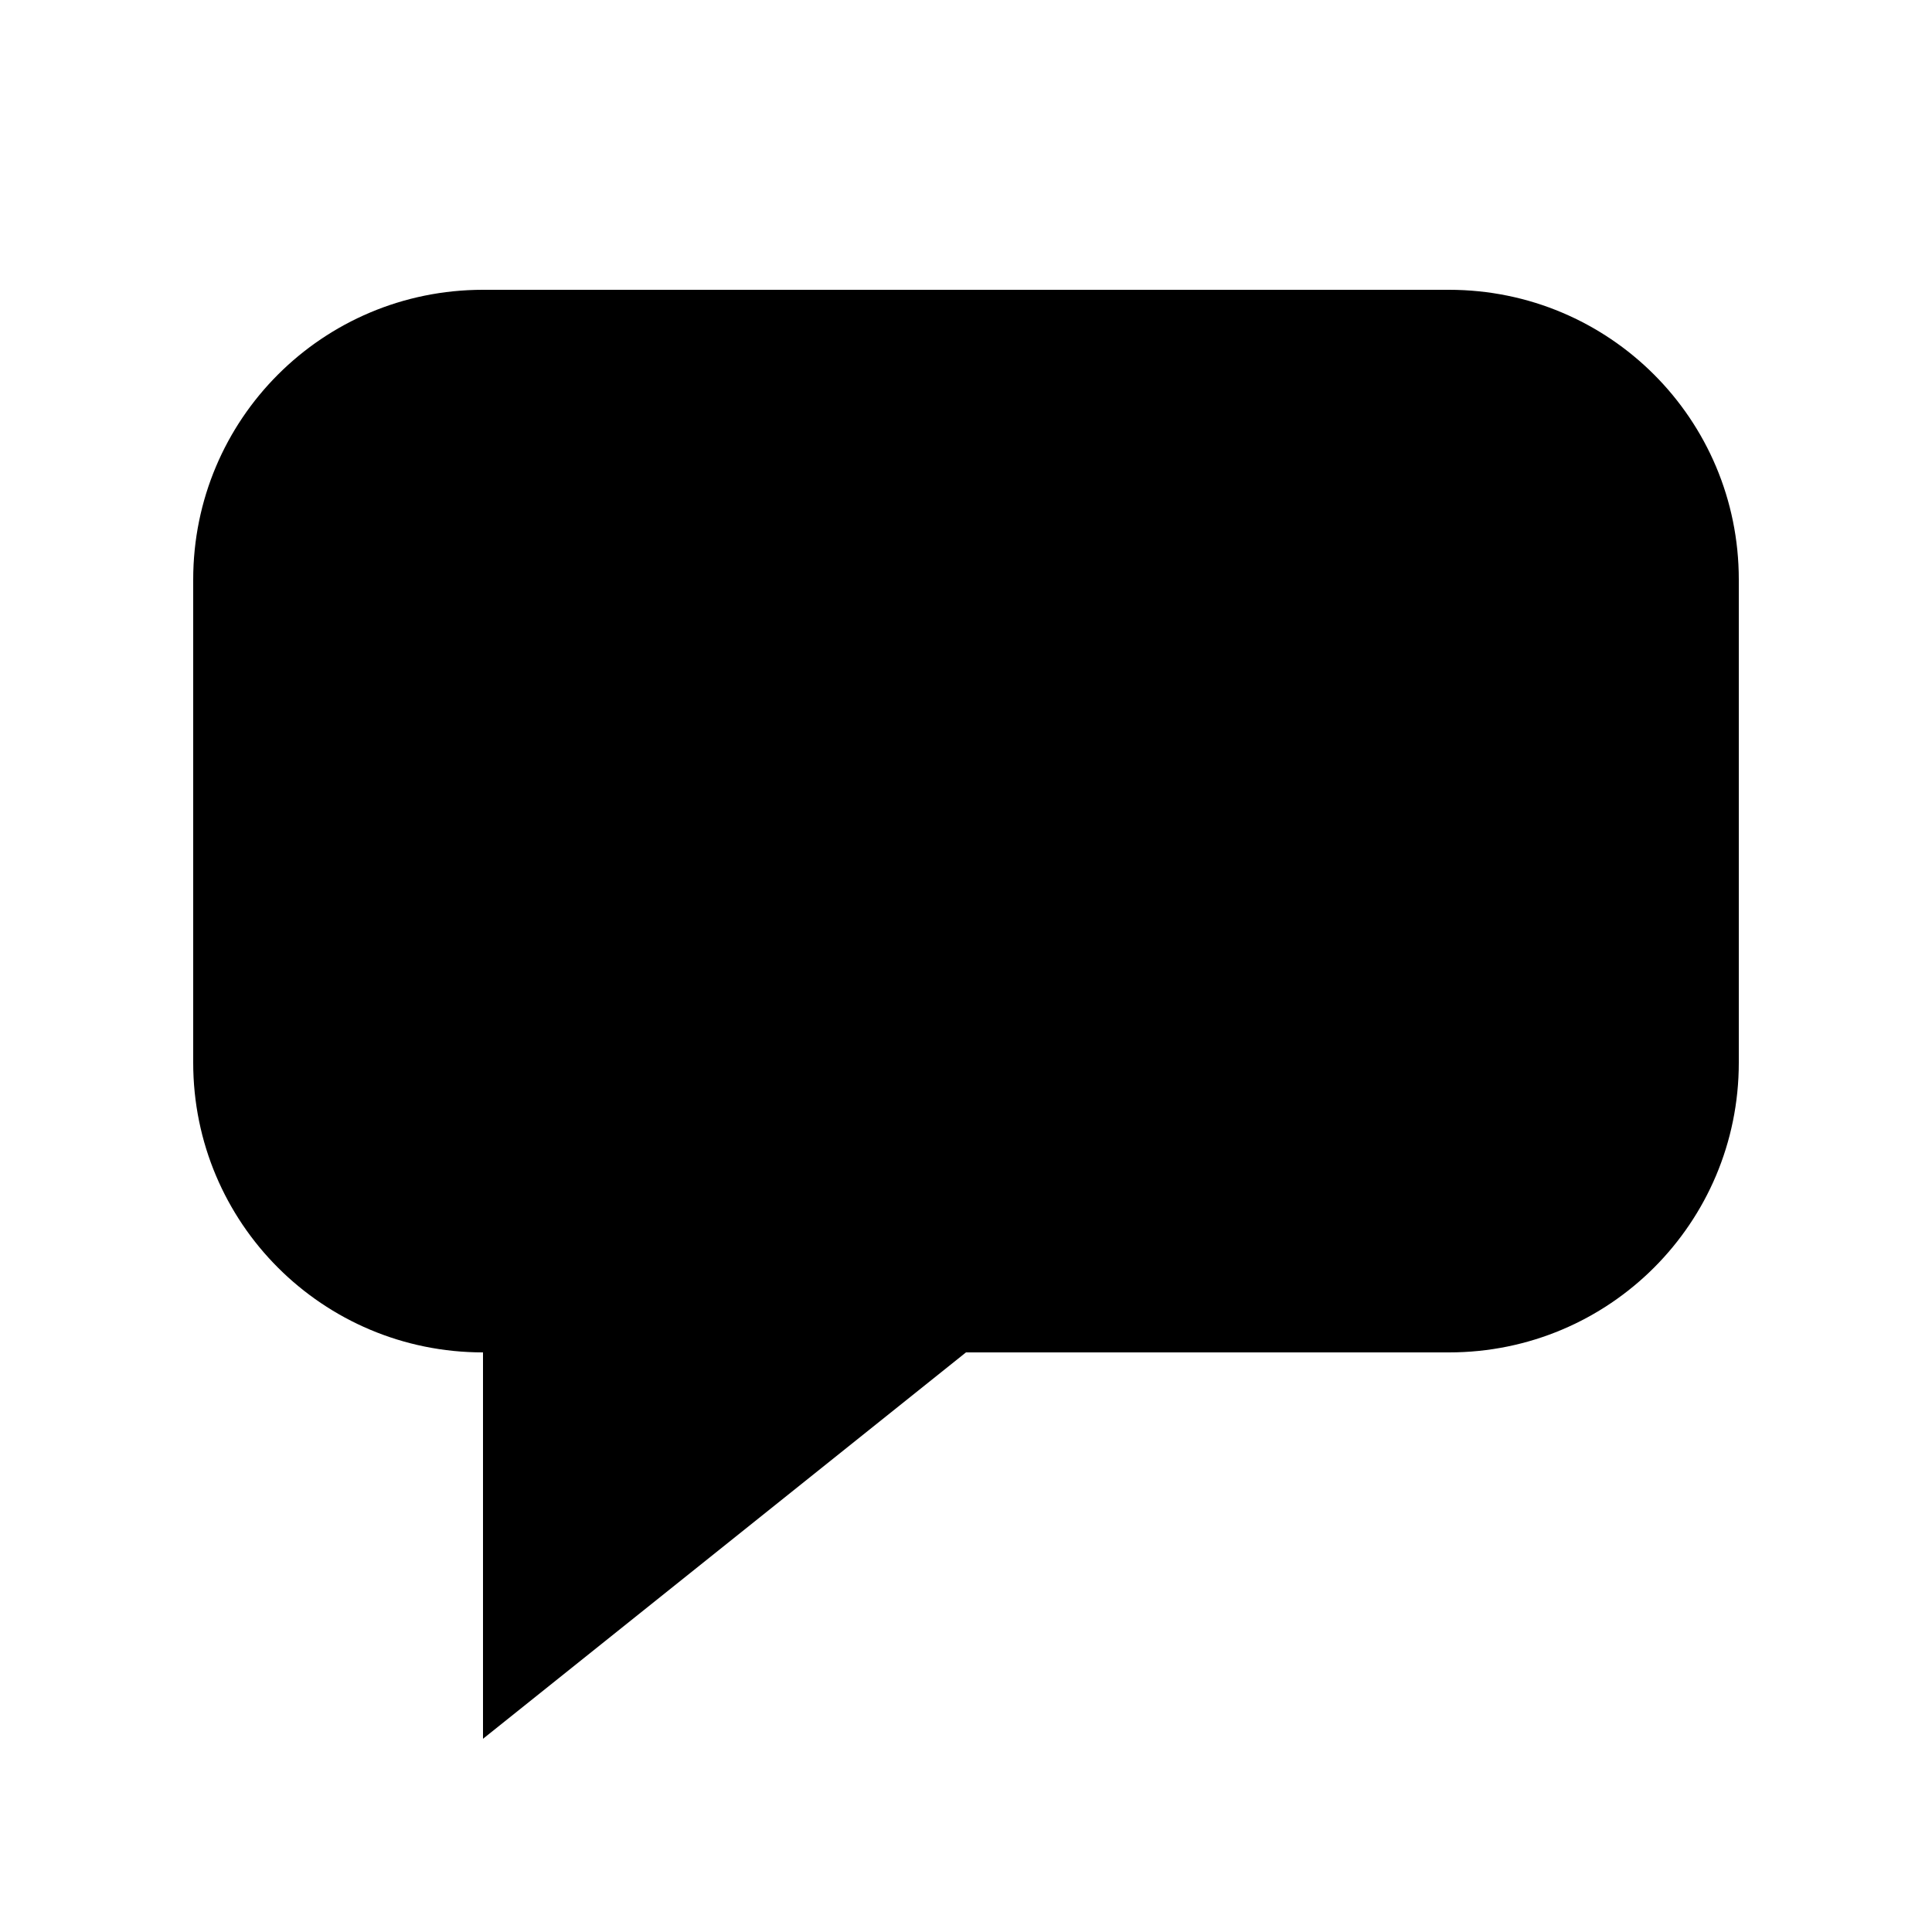
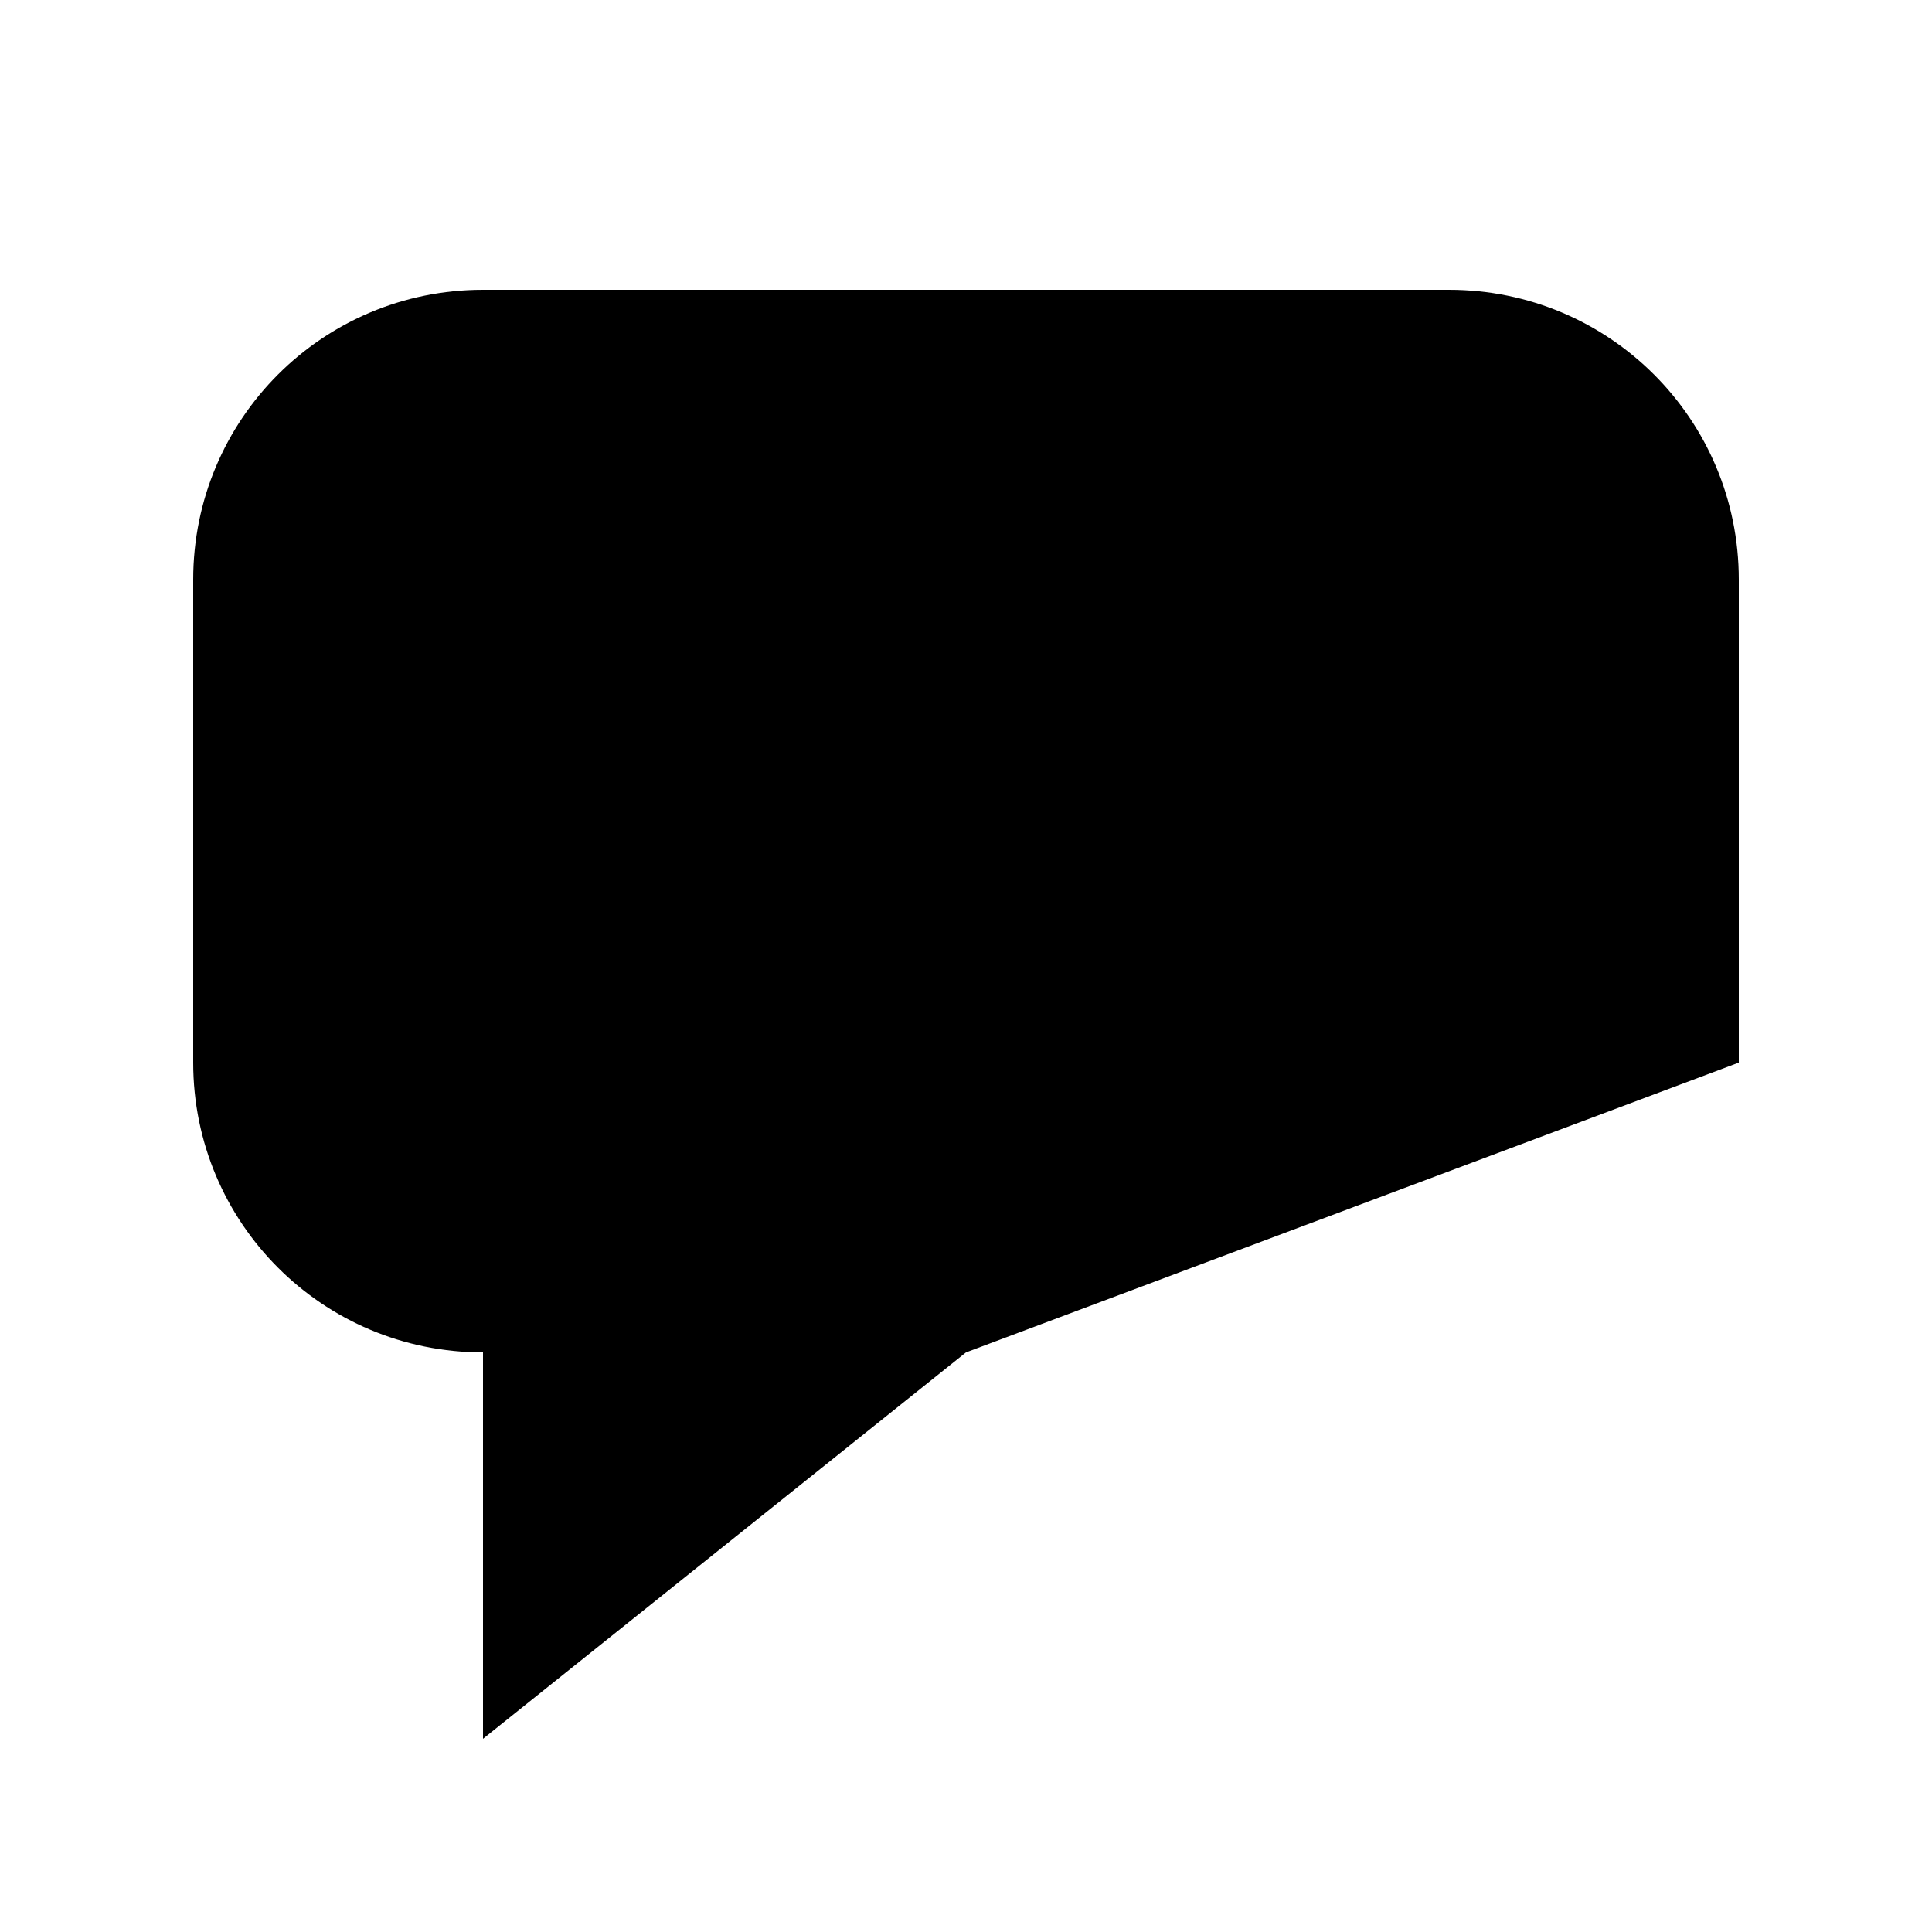
<svg xmlns="http://www.w3.org/2000/svg" width="1024" height="1024" viewBox="0 0 1 1.0">
  <title>speech-bubble</title>
-   <path id="icon-speech-bubble" fill-rule="evenodd" d="M .1,.3 C .1,.217 .167,.15 .25,.15 L .75,.15 C .833,.15 .9,.217 .9,.3 L .9,.55 C .9,.633 .833,.7 .75,.7 L .5,.7 L .25,.9 L .25,.7 C .167,.7 .1,.633 .1,.55 L .1,.3 z" />
+   <path id="icon-speech-bubble" fill-rule="evenodd" d="M .1,.3 C .1,.217 .167,.15 .25,.15 L .75,.15 C .833,.15 .9,.217 .9,.3 L .9,.55 L .5,.7 L .25,.9 L .25,.7 C .167,.7 .1,.633 .1,.55 L .1,.3 z" />
</svg>